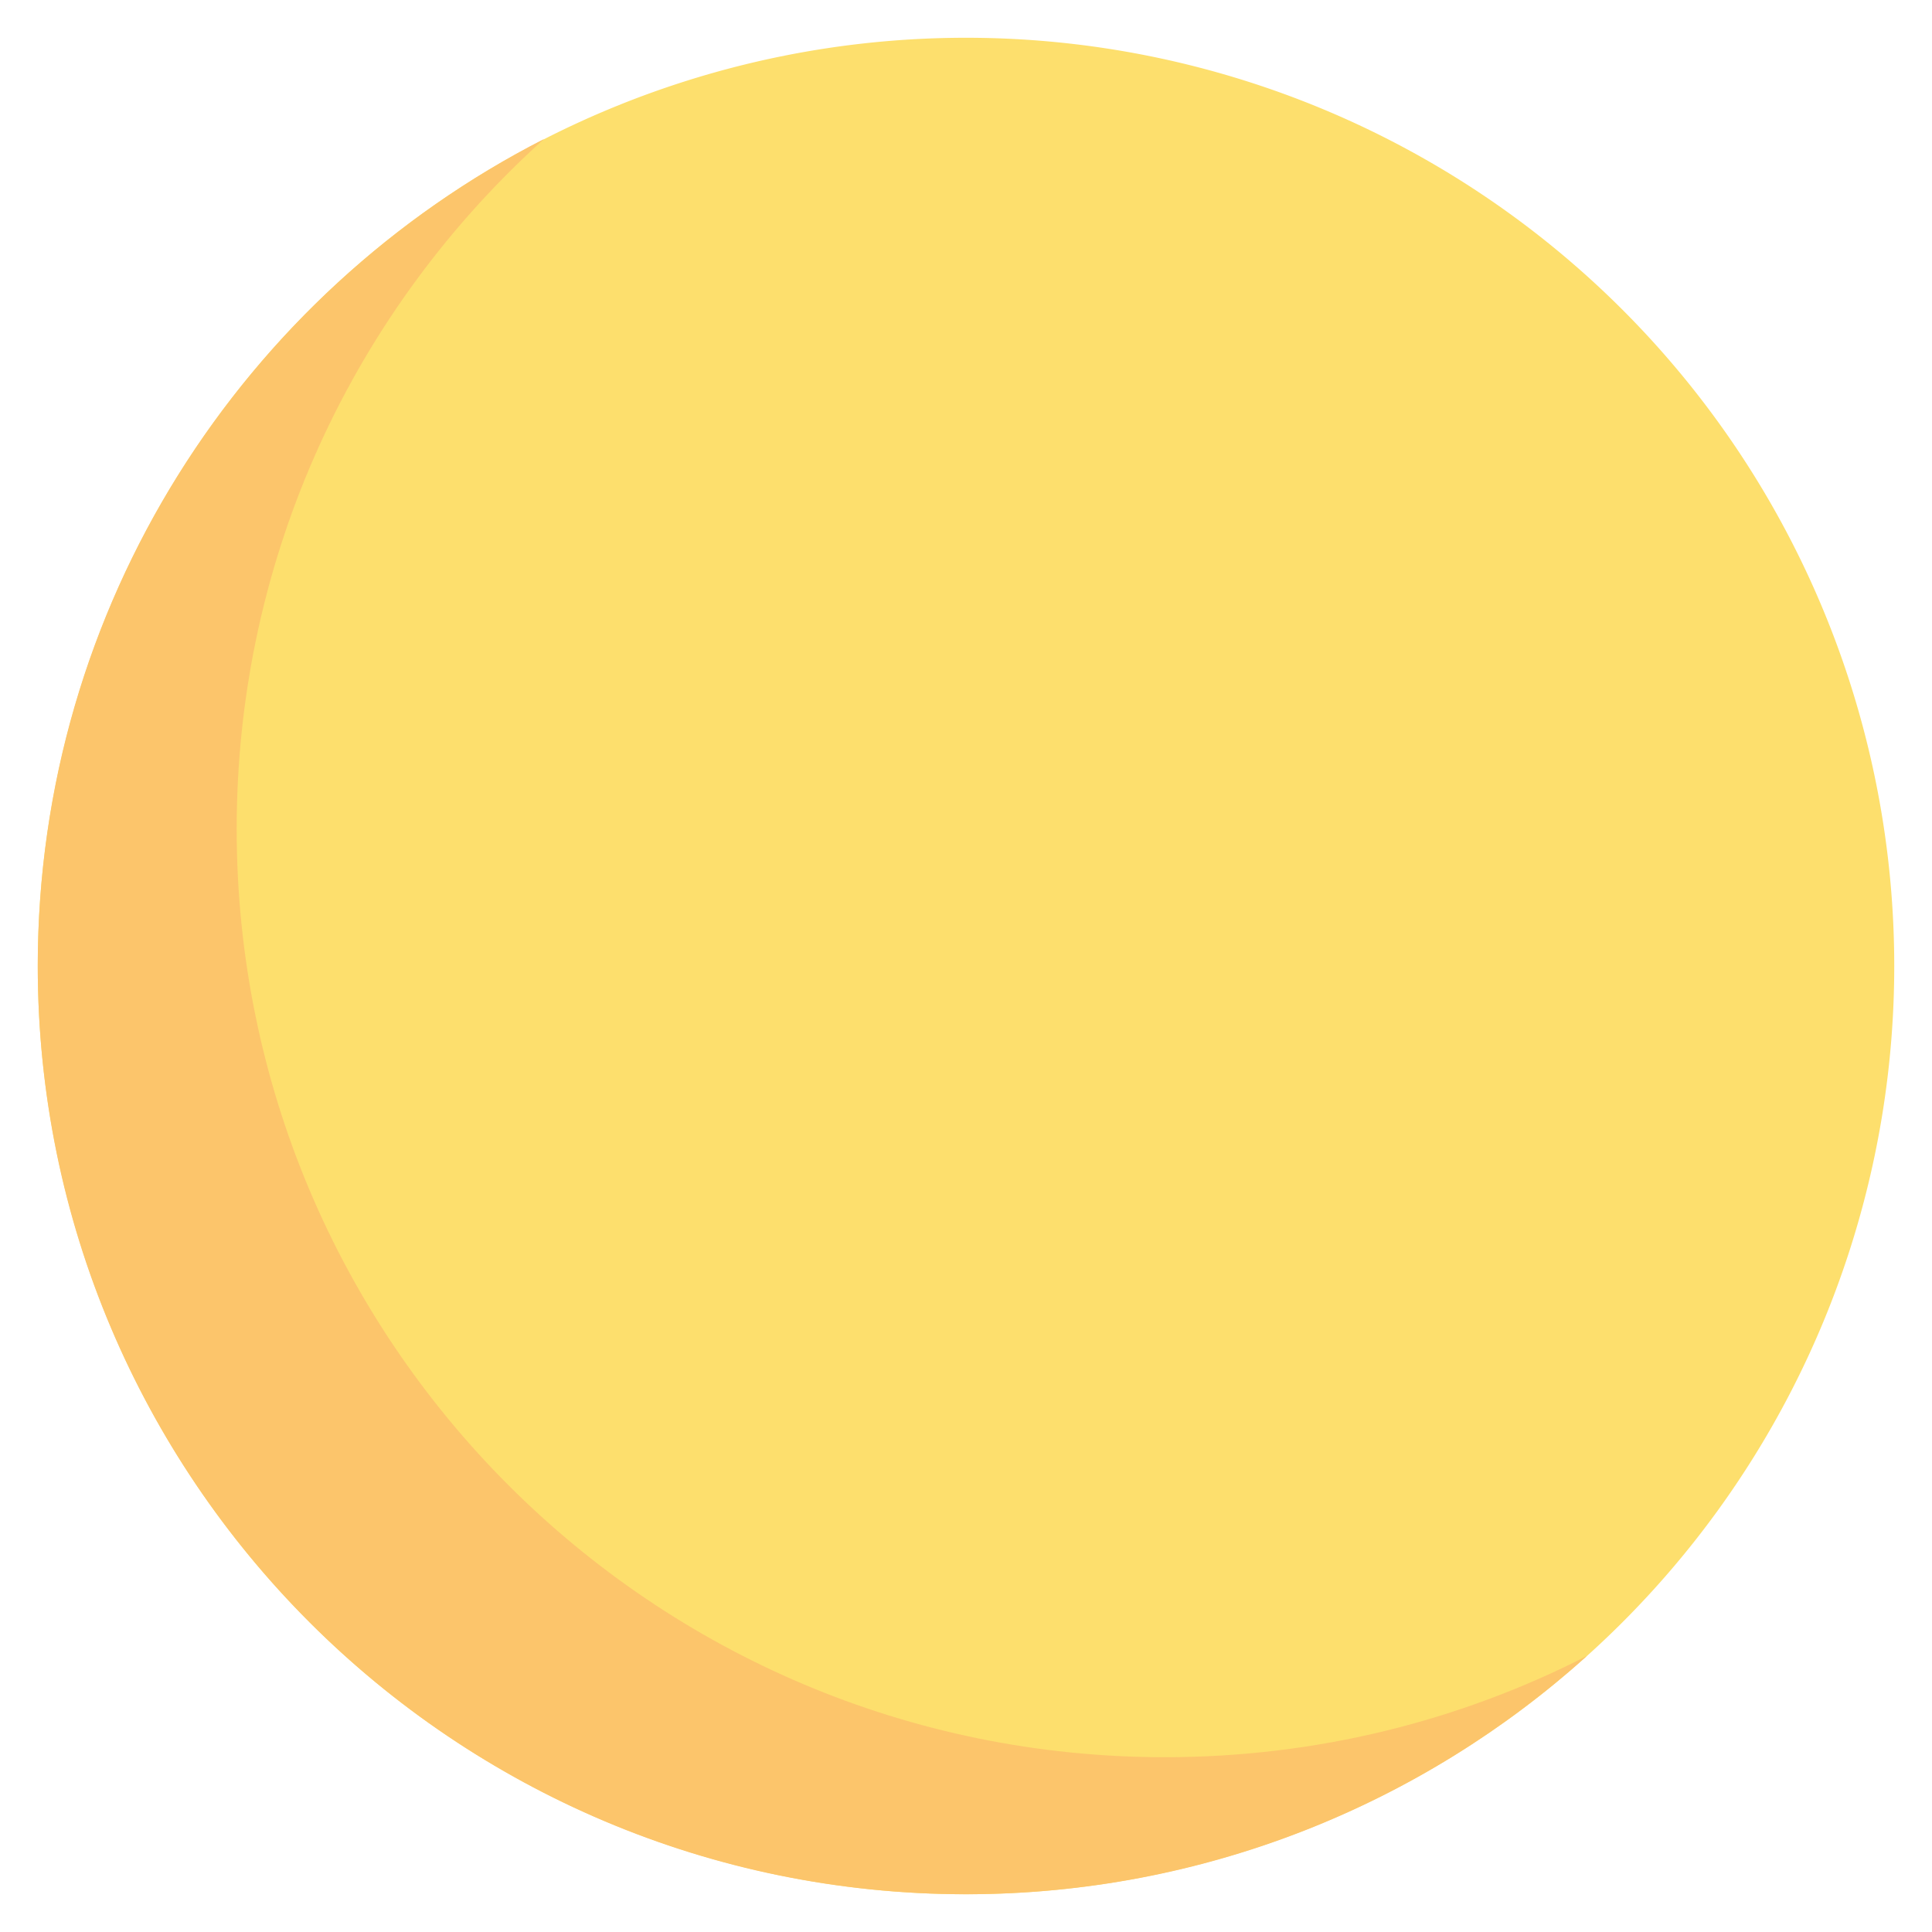
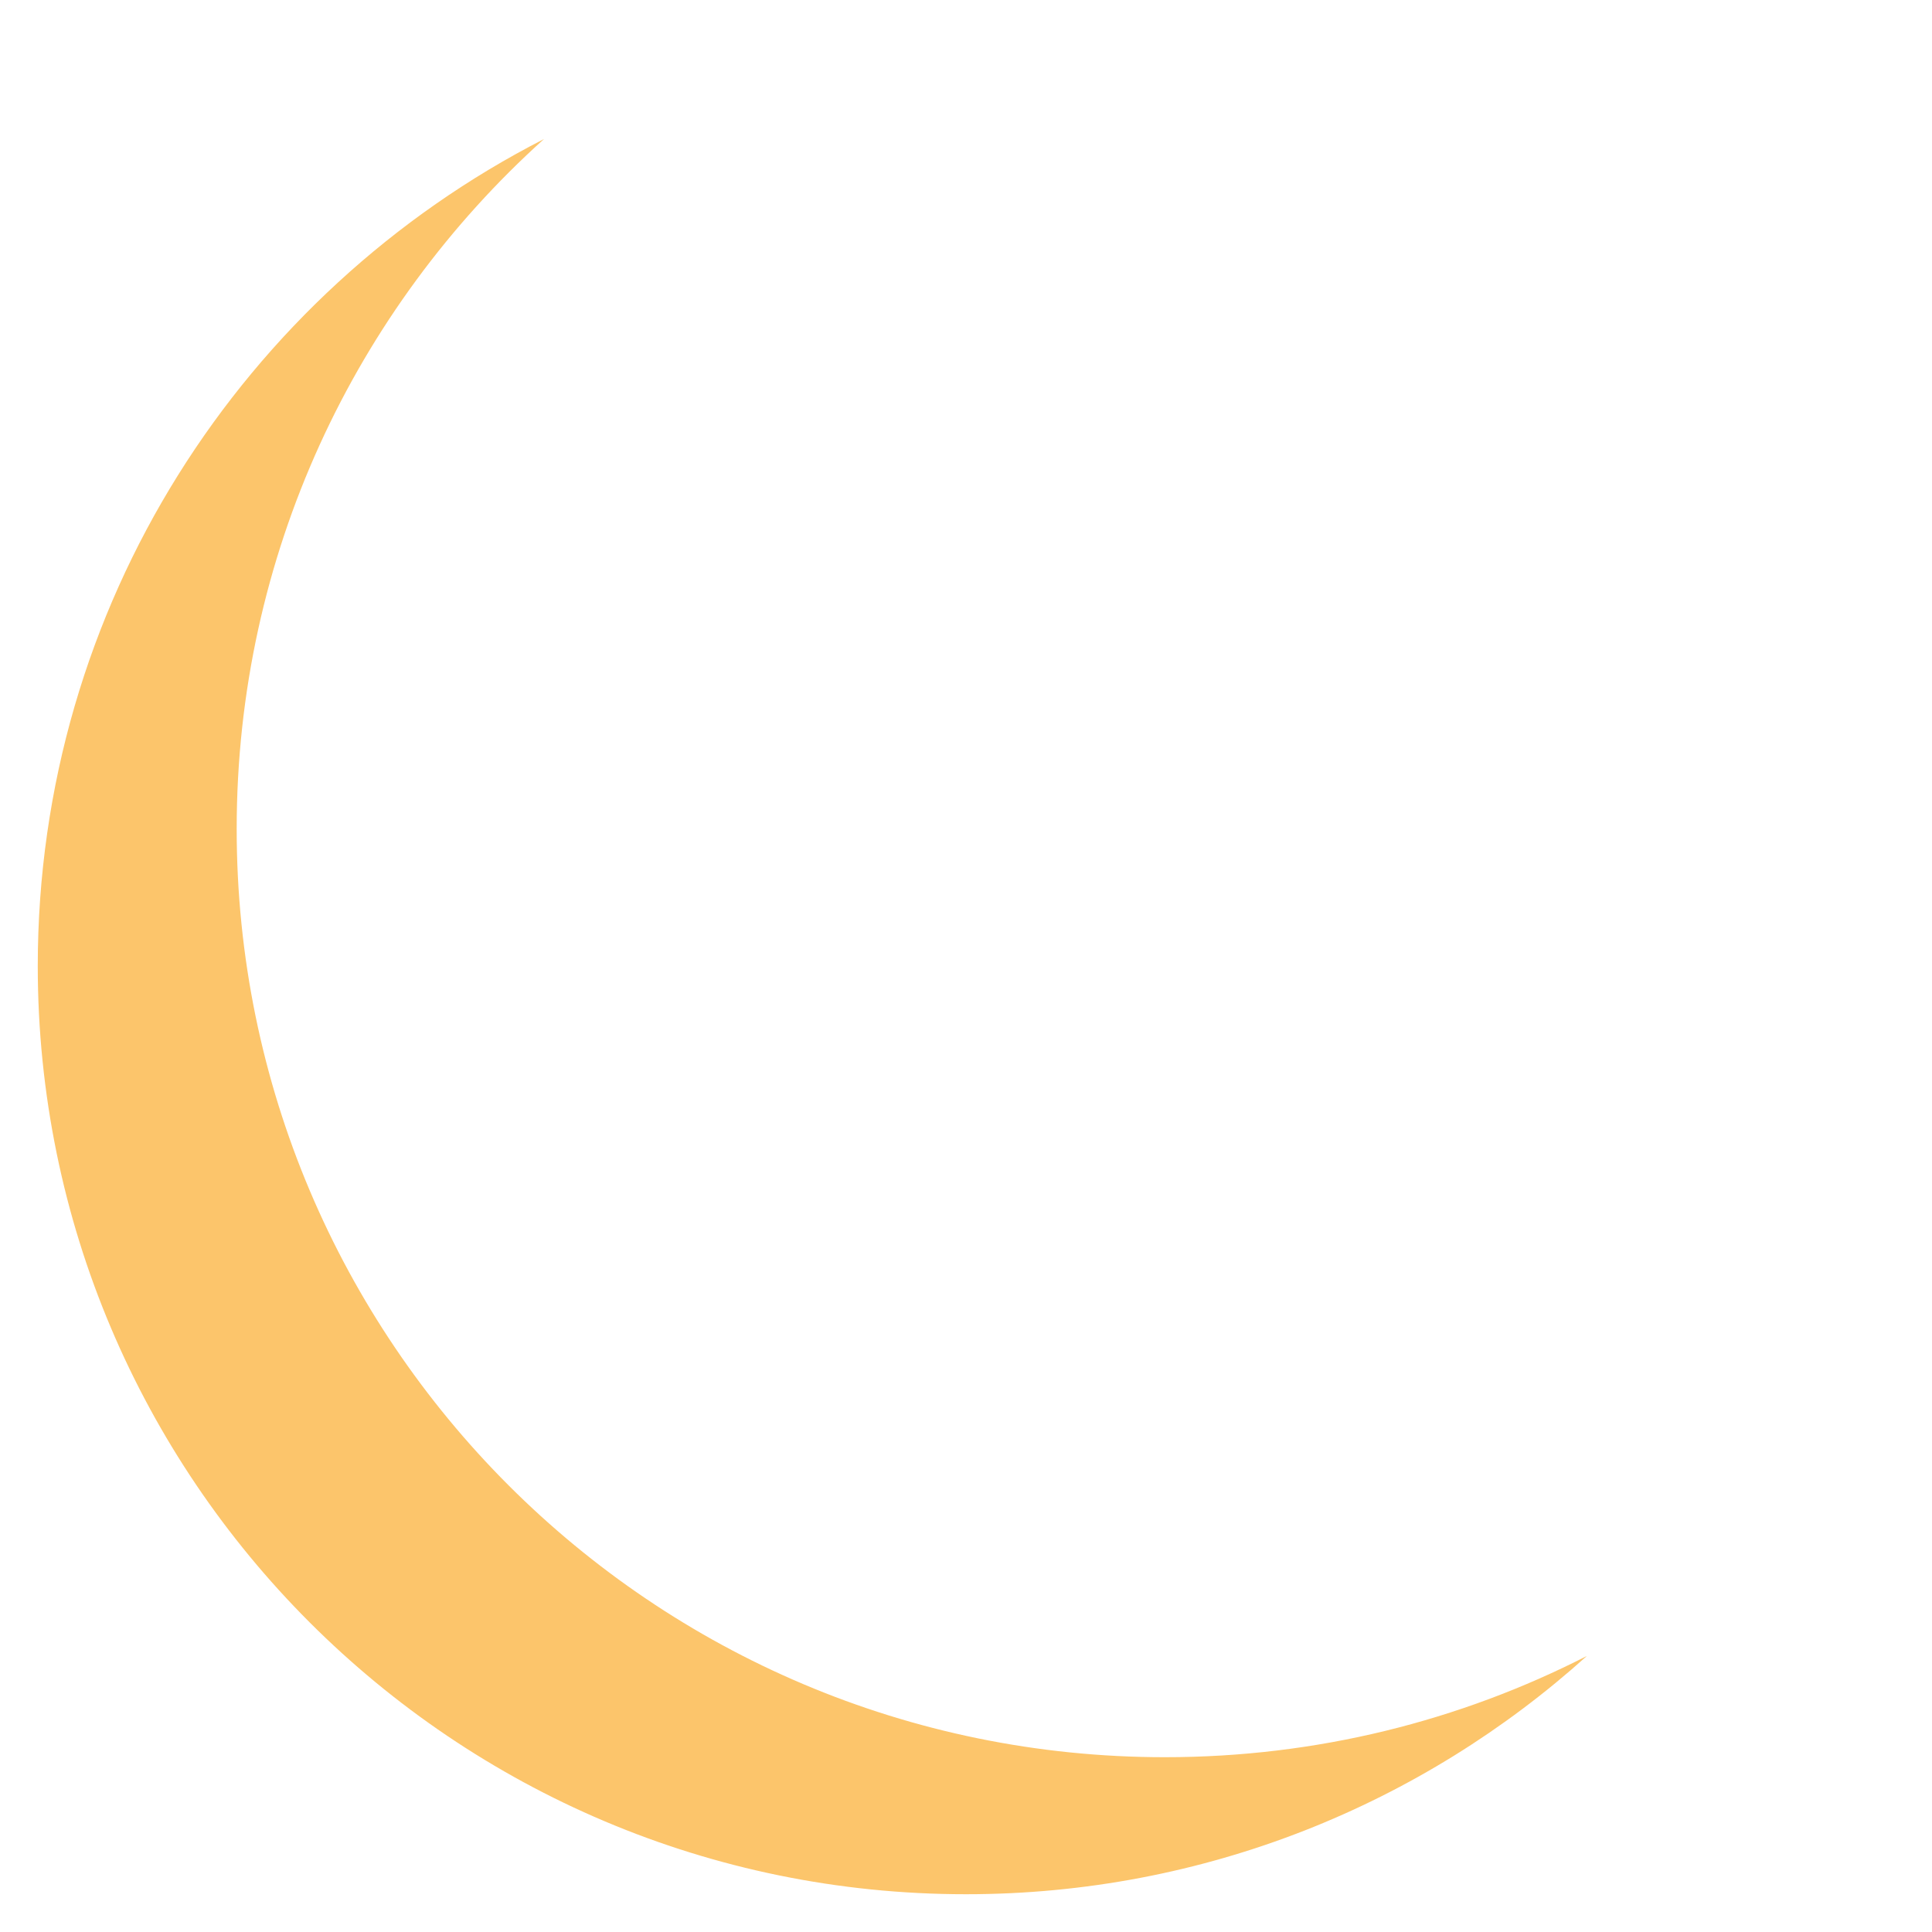
<svg xmlns="http://www.w3.org/2000/svg" width="800px" height="800px" viewBox="0 0 1024 1024" class="icon" version="1.1">
-   <path d="M512.003 512.002m-491.986 0a491.986 491.986 0 1 0 983.972 0 491.986 491.986 0 1 0-983.972 0Z" fill="#FDDF6D" />
  <path d="M382.785 561.106c-7.72 0-15.072-4.492-18.354-12.02-4.42-10.132 0.214-21.928 10.344-26.348l82.108-35.804-82.188-36.286c-10.114-4.464-14.69-16.282-10.228-26.396 4.464-10.114 16.29-14.688 26.392-10.226l123.92 54.706a20.012 20.012 0 1 1-0.082 36.656l-123.92 54.04a19.872 19.872 0 0 1-7.992 1.678zM891.773 549.09a20.014 20.014 0 0 1-18.354 12.02 19.92 19.92 0 0 1-7.99-1.674l-123.92-54.04a20.014 20.014 0 0 1-0.082-36.656l123.92-54.706c10.106-4.464 21.928 0.112 26.392 10.226 4.464 10.114-0.114 21.93-10.228 26.396l-82.188 36.286 82.108 35.804c10.132 4.418 14.762 16.212 10.342 26.344z" fill="" />
-   <path d="M617.431 931.354c-271.716 0-491.984-220.268-491.984-491.984 0-145.168 62.886-275.632 162.888-365.684-159.28 81.438-268.32 247.14-268.32 438.312 0 271.716 220.268 491.984 491.984 491.984 126.548 0 241.924-47.794 329.096-126.298-67.1 34.312-143.122 53.67-223.664 53.67z" fill="#FCC56B" />
-   <path d="M490.755 793.098a19.966 19.966 0 0 1-14.154-5.86c-7.816-7.82-7.816-20.49 0-28.306l32.392-32.392c7.82-7.814 20.492-7.814 28.304 0l17.196 17.194 24.856-24.858a20.024 20.024 0 0 1 28.308 0.002l25.552 25.554 28.34-28.344c7.82-7.814 20.49-7.814 28.306 0l23.462 23.466 18.94-18.936c7.816-7.816 20.492-7.812 28.3 0l33.438 33.436c7.82 7.816 7.82 20.49 0.002 28.304-7.82 7.82-20.492 7.816-28.304 0.002l-19.288-19.286-18.94 18.936c-7.816 7.816-20.49 7.812-28.304 0l-23.462-23.466-28.34 28.344a20.024 20.024 0 0 1-28.308-0.002l-25.552-25.554-24.856 24.858c-7.82 7.814-20.492 7.814-28.304 0l-17.196-17.194-18.238 18.24a19.956 19.956 0 0 1-14.15 5.862z" fill="" />
+   <path d="M617.431 931.354c-271.716 0-491.984-220.268-491.984-491.984 0-145.168 62.886-275.632 162.888-365.684-159.28 81.438-268.32 247.14-268.32 438.312 0 271.716 220.268 491.984 491.984 491.984 126.548 0 241.924-47.794 329.096-126.298-67.1 34.312-143.122 53.67-223.664 53.67" fill="#FCC56B" />
  <path d="M940.973 232.388c-52.914-81.02-127.222-145.202-214.886-185.61a20.012 20.012 0 0 0-26.556 9.8c-4.624 10.04-0.24 21.928 9.8 26.556 80.824 37.252 149.336 96.434 198.128 171.144 50.056 76.642 76.512 165.762 76.512 257.724 0 260.246-211.726 471.966-471.97 471.966S40.031 772.246 40.031 512.002 251.755 40.03 511.999 40.03c11.056 0 20.014-8.958 20.014-20.014S523.055 0 511.999 0C229.681 0 0.001 229.682 0.001 512.002c0 282.316 229.68 511.996 511.998 511.996s511.998-229.68 511.998-511.996c0.004-99.758-28.708-196.446-83.024-279.614z" fill="" />
-   <path d="M508.993 726.534L476.601 758.926c-7.816 7.82-7.816 20.49 0 28.306 3.91 3.906 9.034 5.86 14.154 5.86s10.244-1.954 14.154-5.86l18.238-18.24 17.194 17.196a20.02 20.02 0 0 0 28.308-0.002l24.856-24.856 25.552 25.552a20.014 20.014 0 0 0 28.308 0.002l28.34-28.344 23.462 23.466a20.028 20.028 0 0 0 28.308 0.002l18.936-18.94 19.288 19.286c7.814 7.814 20.486 7.816 28.304-0.002 7.816-7.816 7.816-20.49-0.002-28.304l-33.438-33.436c-7.814-7.814-20.486-7.814-28.304 0l-18.936 18.94-23.462-23.466a20.014 20.014 0 0 0-28.308-0.002l-28.34 28.344-25.552-25.554a20.014 20.014 0 0 0-28.308 0l-24.856 24.858-17.194-17.196c-7.822-7.812-20.492-7.812-28.31-0.002z" fill="" />
  <path d="M649.489 40.03m-20.014 0a20.014 20.014 0 1 0 40.028 0 20.014 20.014 0 1 0-40.028 0Z" fill="" />
</svg>